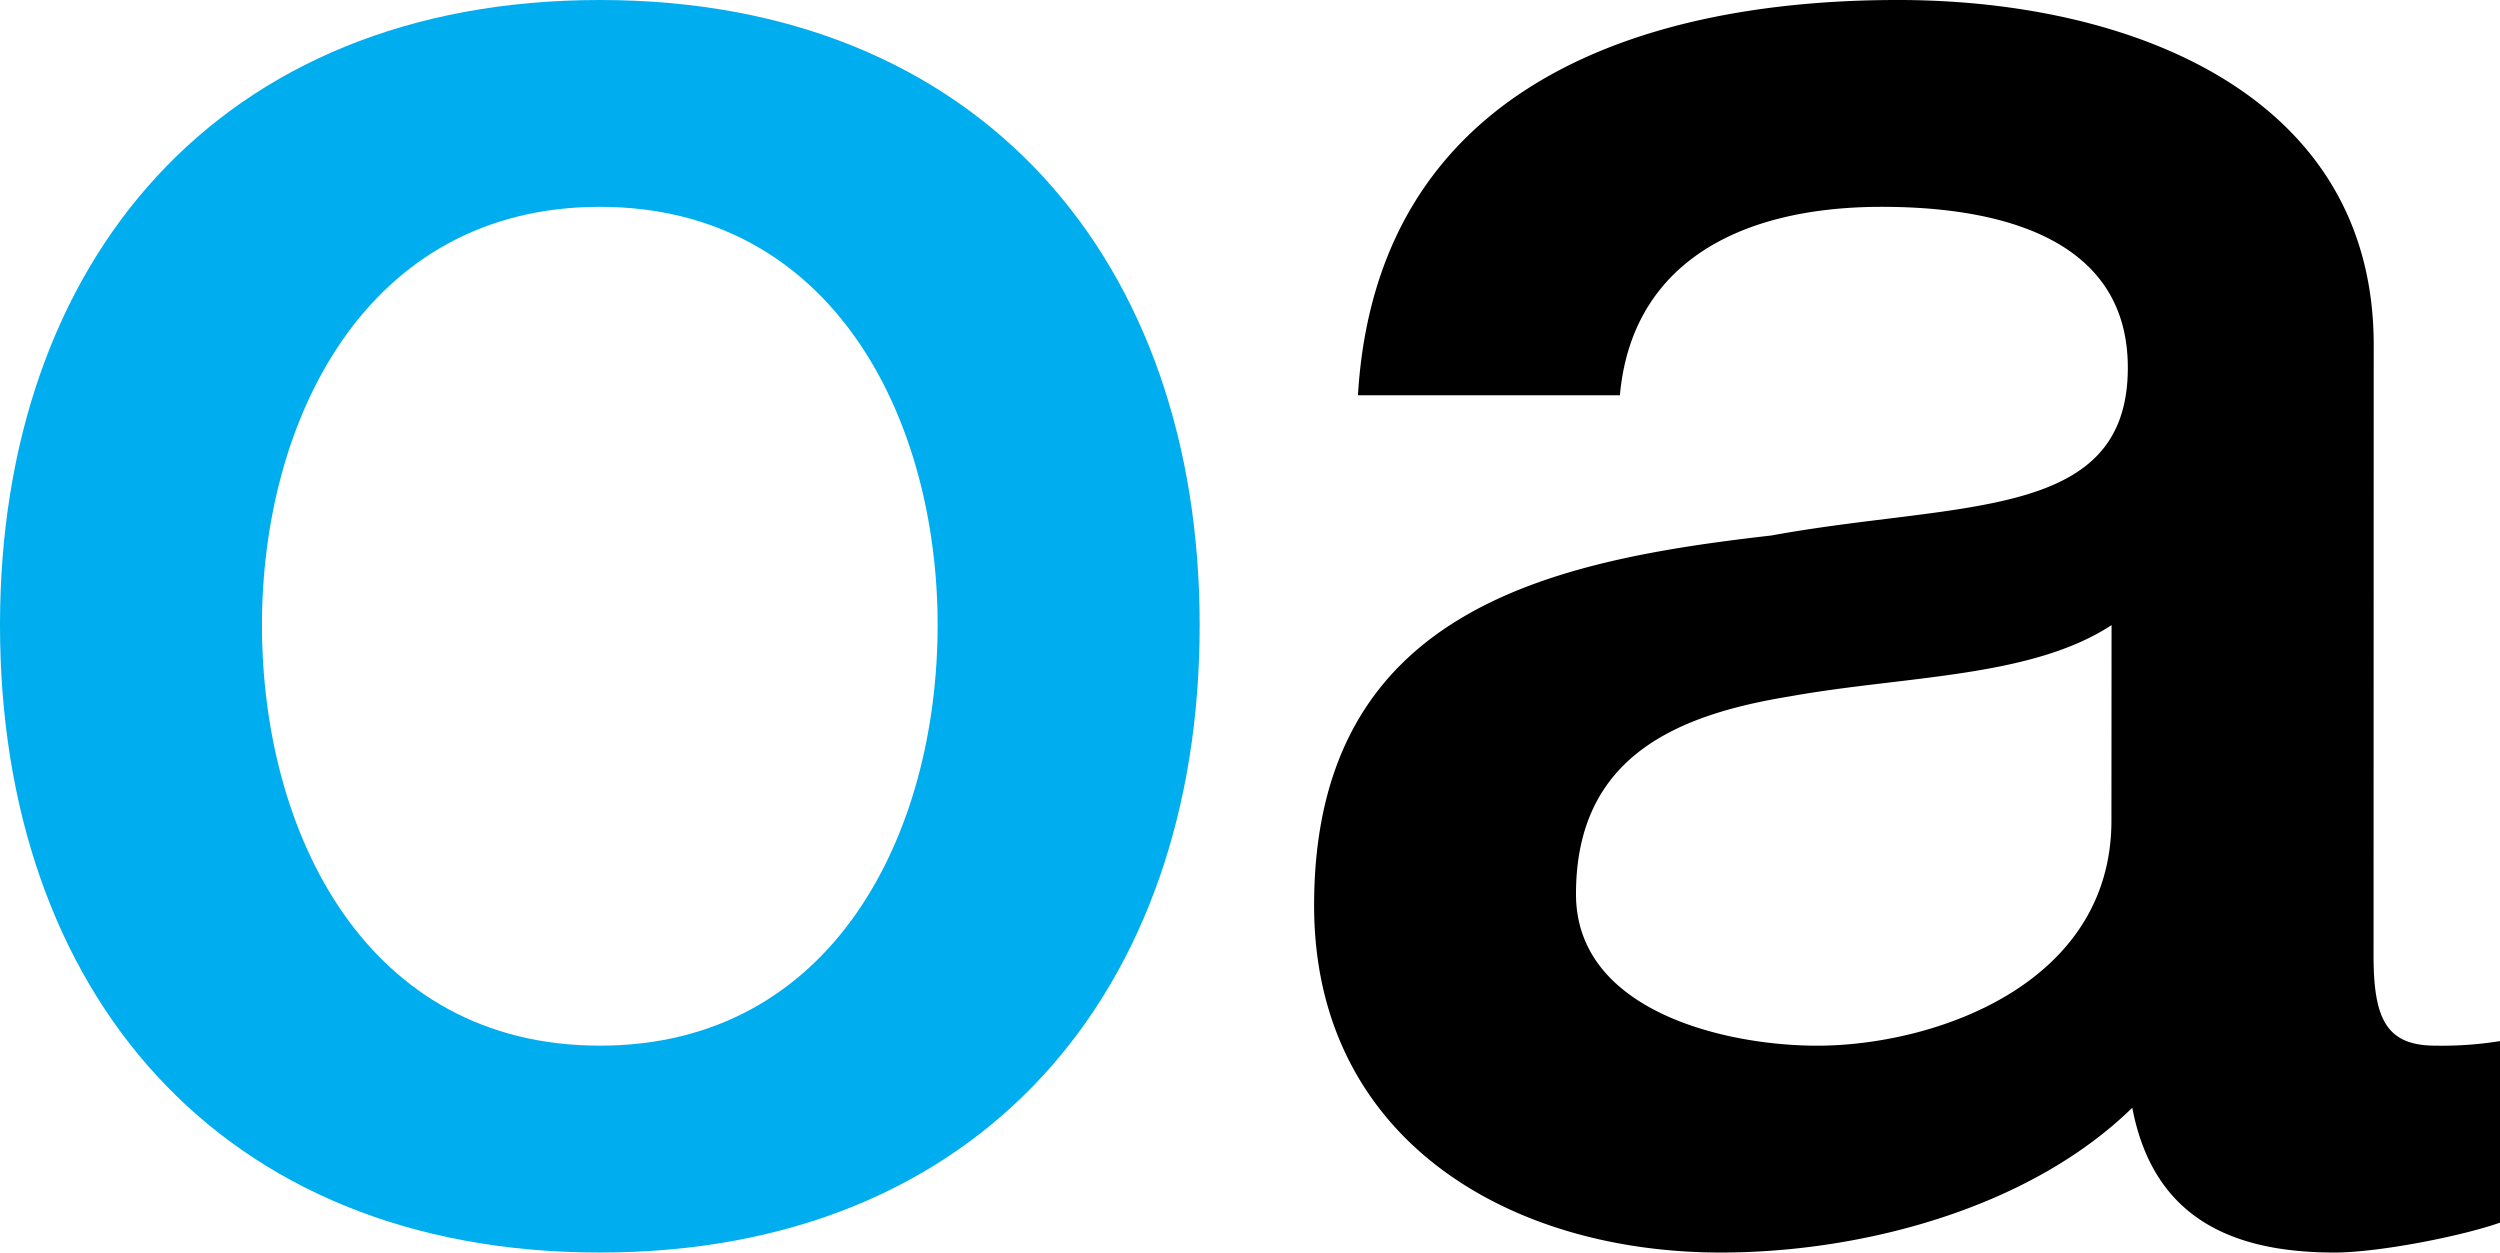
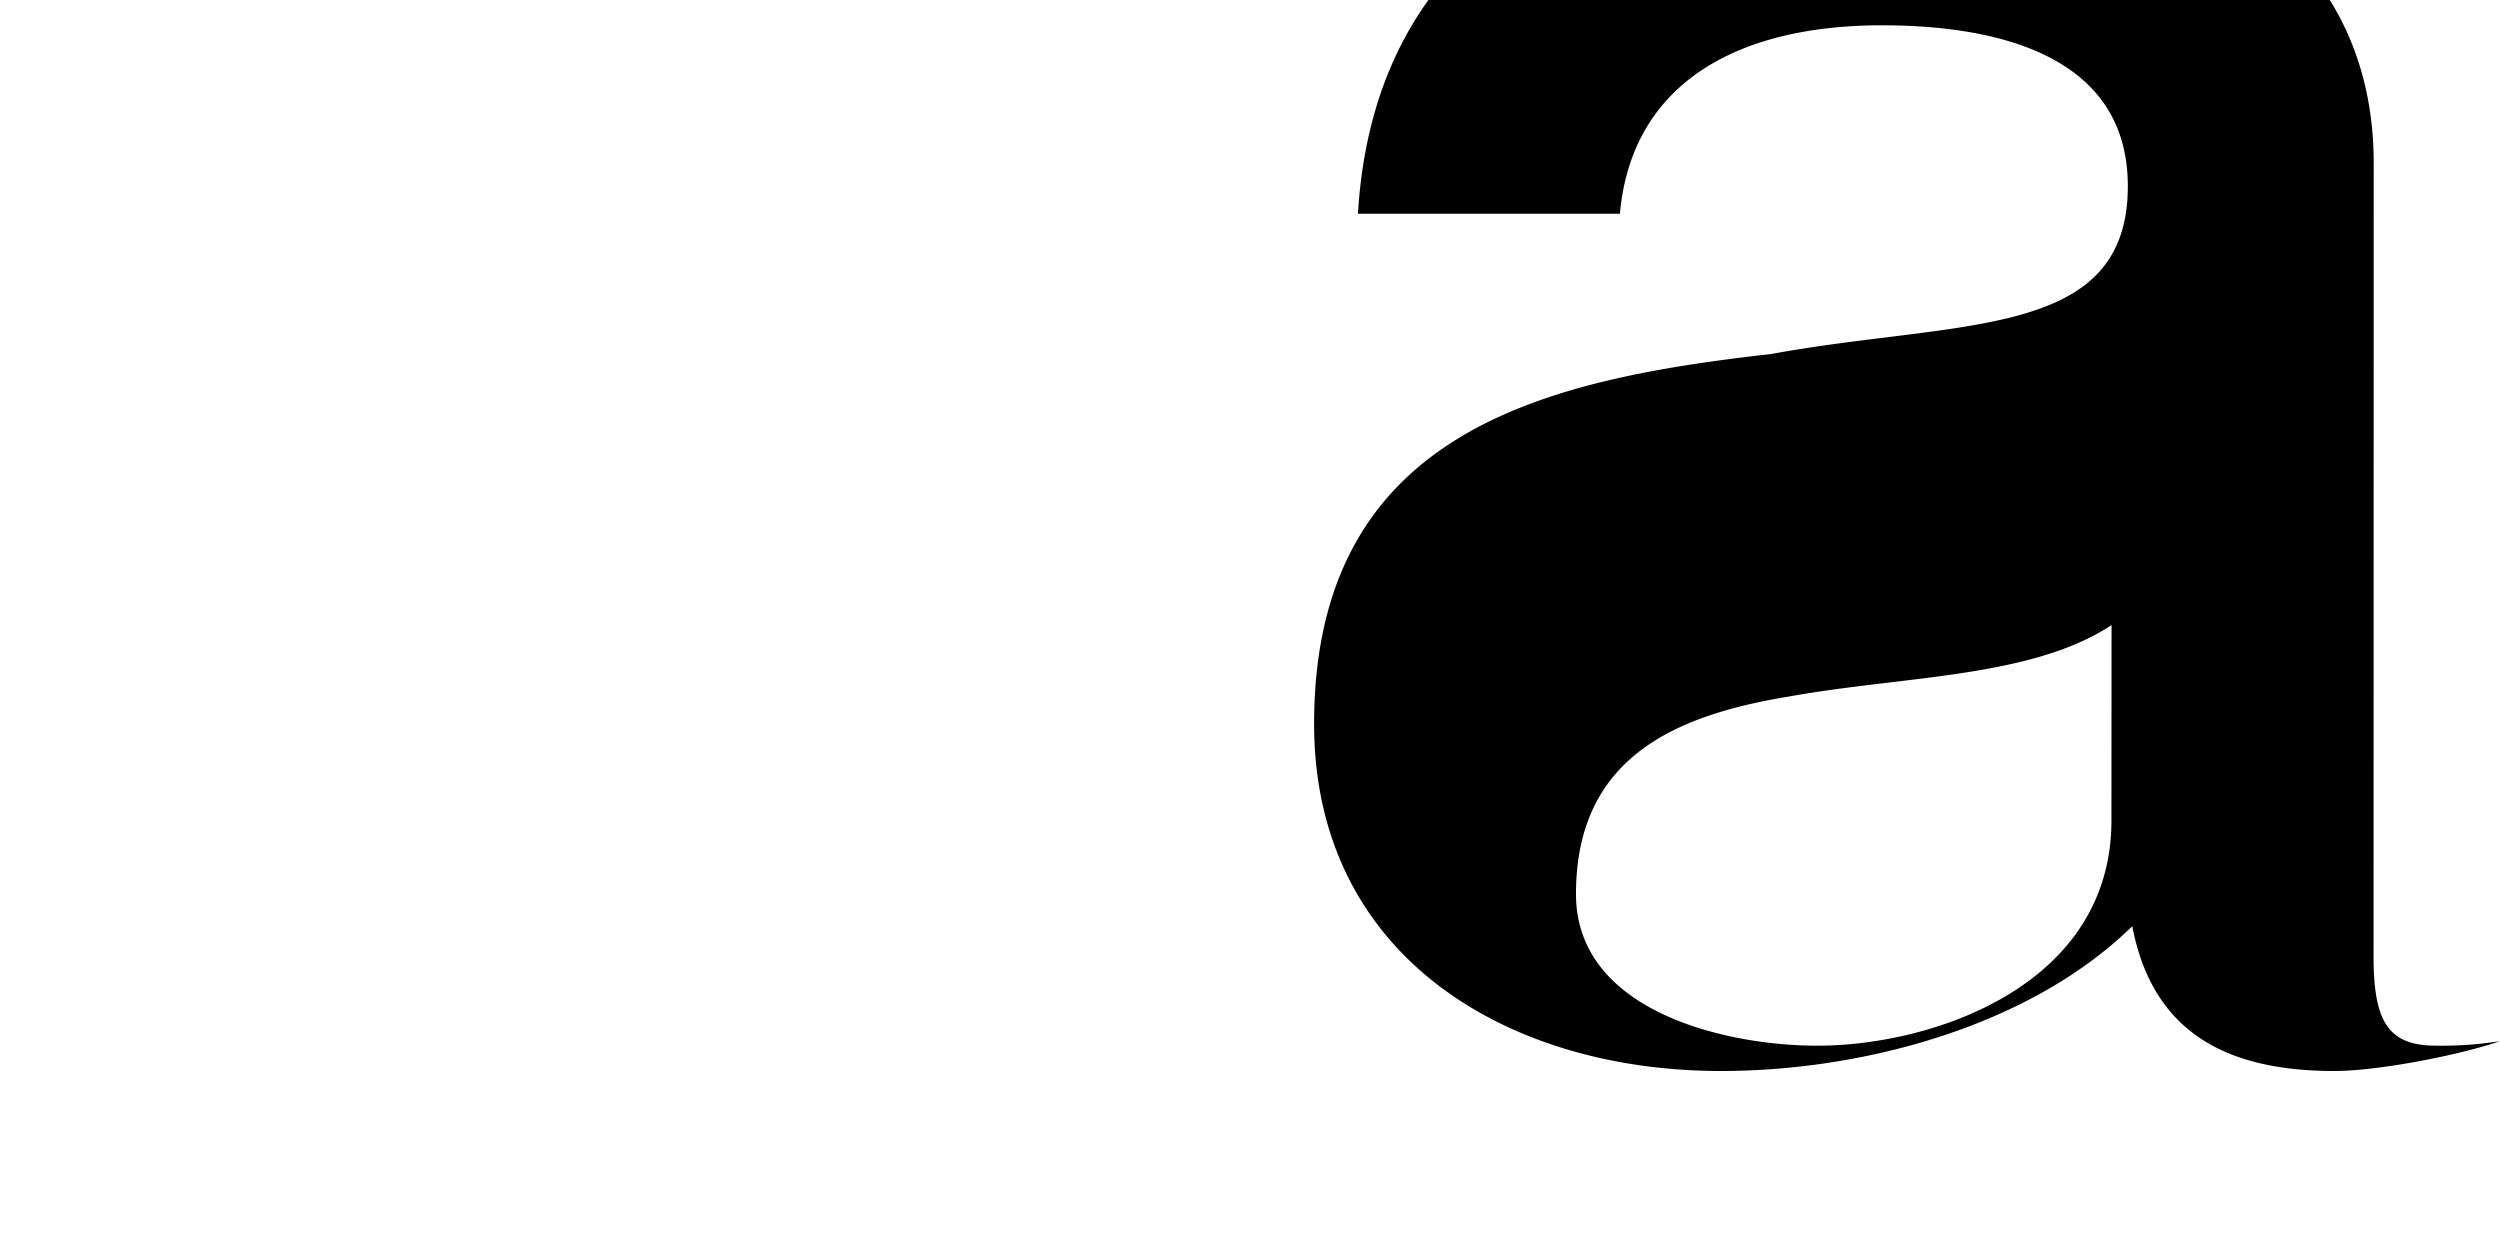
<svg xmlns="http://www.w3.org/2000/svg" id="Layer_1" data-name="Layer 1" viewBox="0 0 631.3 316.29">
  <defs>
    <style>.cls-1{fill:#00adee;}</style>
  </defs>
-   <path class="cls-1" d="M684.4,1395.93c0-91.69,55.13-157.85,151.47-157.85s151.47,66.16,151.47,157.85c0,92.27-55.15,158.44-151.47,158.44S684.4,1488.2,684.4,1395.93Zm236.77,0c0-51.65-26.12-105.62-85.3-105.62s-85.32,54-85.32,105.62c0,52.23,26.12,106.2,85.32,106.2S921.17,1448.16,921.17,1395.93Z" transform="translate(-684.4 -1238.08)" />
-   <path d="M1283.77,1479.5c0,16.25,3.49,22.63,15.68,22.63a92.41,92.41,0,0,0,16.25-1.15v45.84c-9.87,3.48-30.76,7.55-41.79,7.55-26.69,0-45.85-9.29-51.07-36.56-26.12,25.53-68.48,36.56-103.88,36.56-54,0-102.72-29-102.72-87.63,0-74.86,59.78-87.06,115.48-93.44,47.59-8.71,90-3.48,90-42.37,0-34.24-35.41-40.62-62.1-40.62-37.14,0-63.25,15.09-66.16,47.59h-66.15c4.63-77.18,70.21-99.82,136.37-99.82,58.62,0,120.13,23.79,120.13,87.05Zm-66.16-83.57c-20.31,13.35-52.23,12.78-81.24,18-28.44,4.65-54,15.1-54,49.92,0,29.59,37.72,38.29,60.93,38.29,29,0,74.28-15.08,74.28-56.87Z" transform="translate(-684.4 -1238.08)" />
+   <path d="M1283.77,1479.5c0,16.25,3.49,22.63,15.68,22.63a92.41,92.41,0,0,0,16.25-1.15c-9.87,3.48-30.76,7.55-41.79,7.55-26.69,0-45.85-9.29-51.07-36.56-26.12,25.53-68.48,36.56-103.88,36.56-54,0-102.72-29-102.72-87.63,0-74.86,59.78-87.06,115.48-93.44,47.59-8.71,90-3.48,90-42.37,0-34.24-35.41-40.62-62.1-40.62-37.14,0-63.25,15.09-66.16,47.59h-66.15c4.63-77.18,70.21-99.82,136.37-99.82,58.62,0,120.13,23.79,120.13,87.05Zm-66.16-83.57c-20.31,13.35-52.23,12.78-81.24,18-28.44,4.65-54,15.1-54,49.92,0,29.59,37.72,38.29,60.93,38.29,29,0,74.28-15.08,74.28-56.87Z" transform="translate(-684.4 -1238.08)" />
</svg>